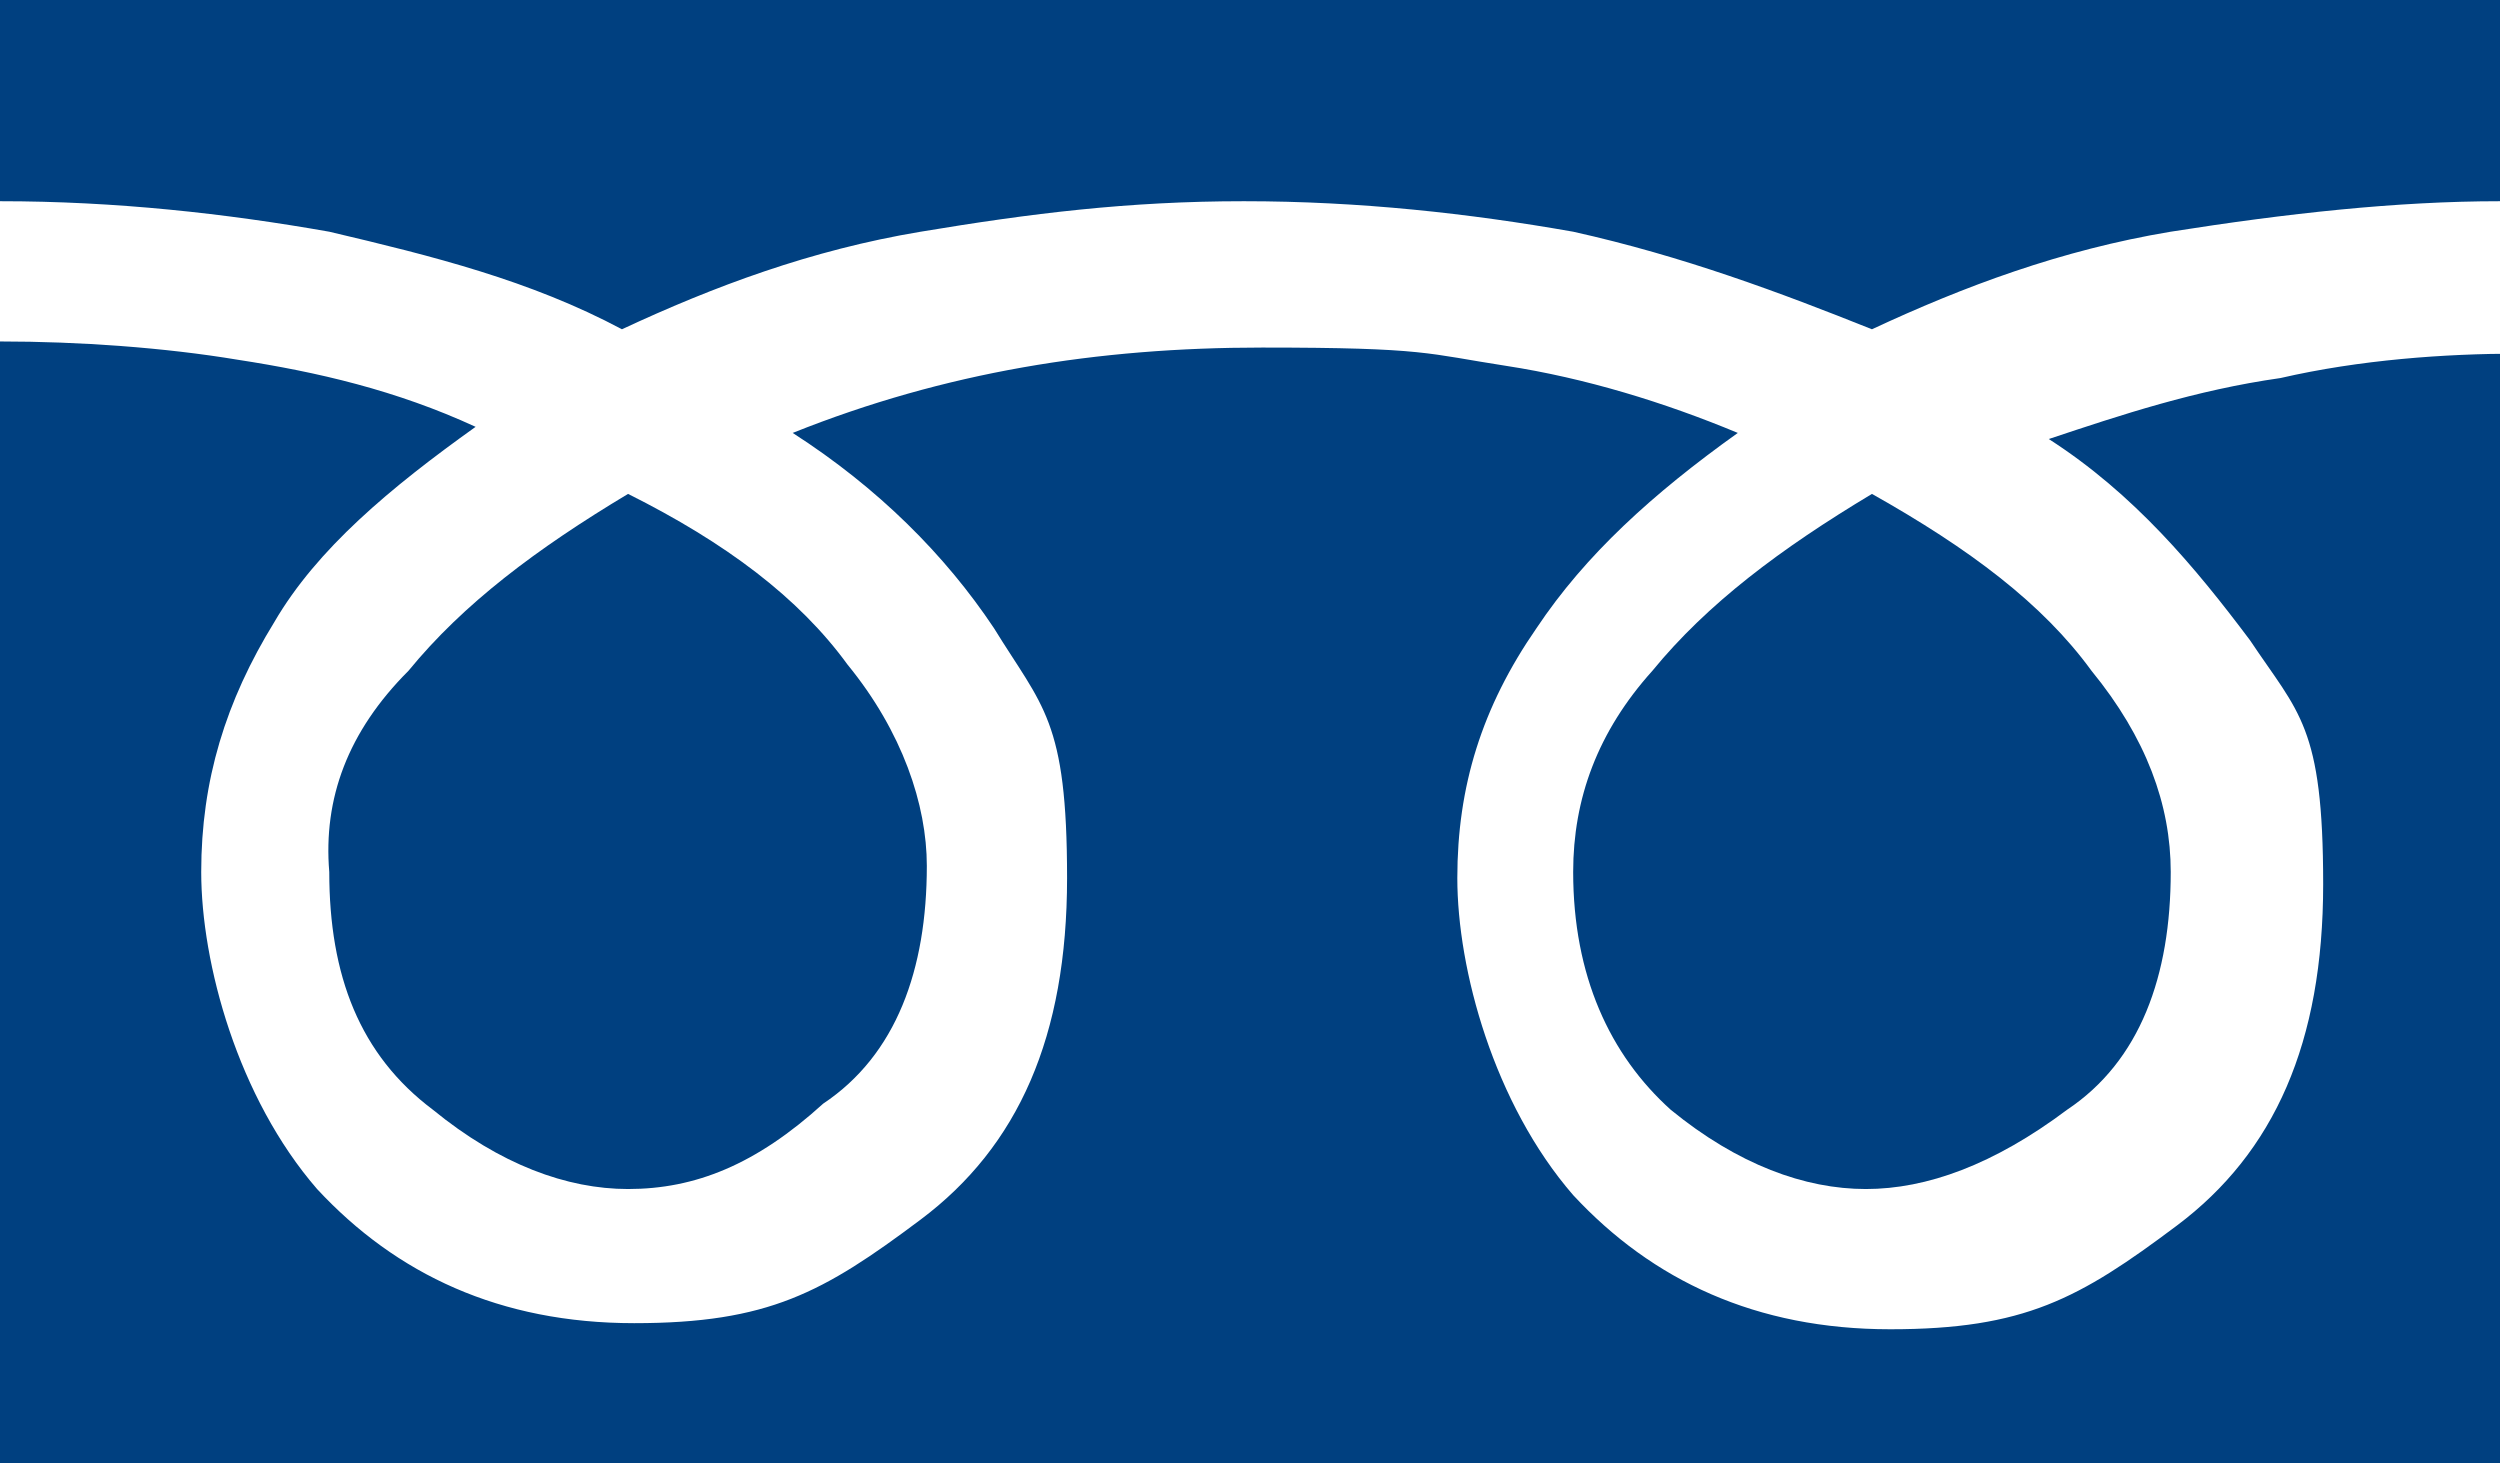
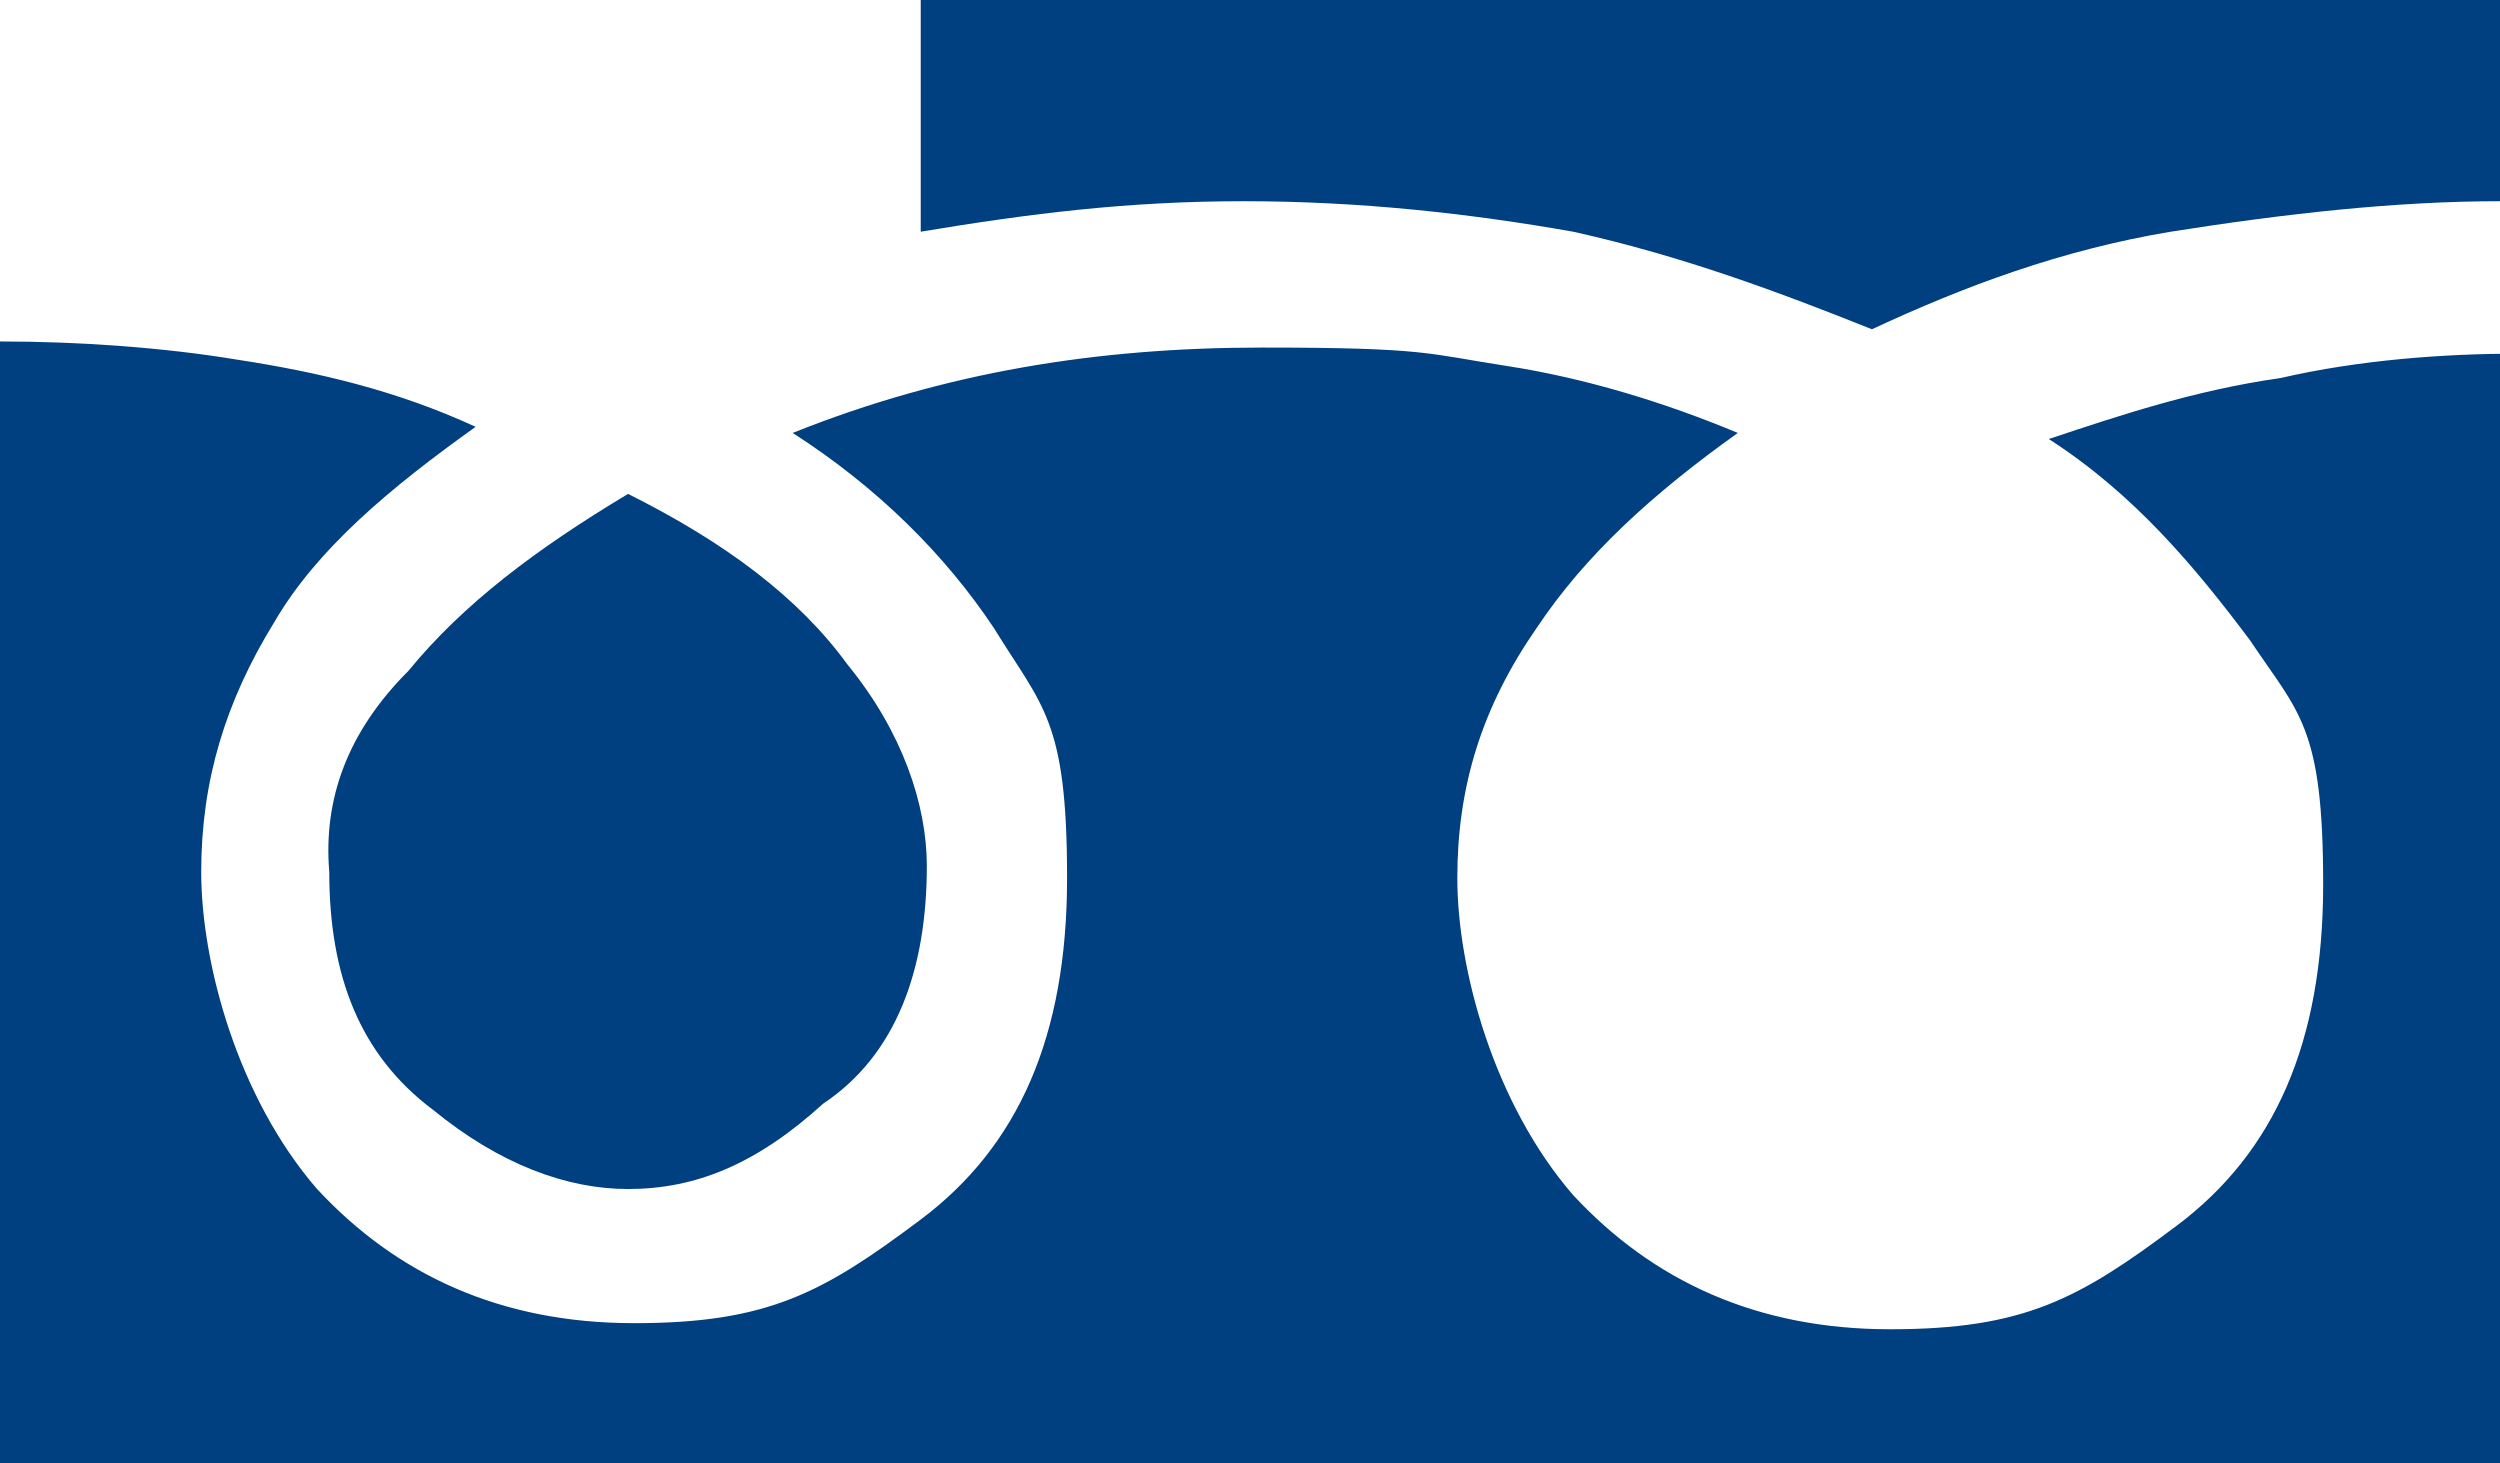
<svg xmlns="http://www.w3.org/2000/svg" id="_レイヤー_1" data-name="レイヤー_1" version="1.1" viewBox="0 0 41 24">
  <defs>
    <style>
      .st0 {
        fill: #004080;
      }
    </style>
  </defs>
-   <path class="st0" d="M25.8,14.3c0-1.2.4-2.3,1.3-3.3.9-1.1,2.1-2,3.6-2.9,1.6.9,2.8,1.8,3.6,2.9.9,1.1,1.3,2.2,1.3,3.3,0,1.7-.5,3.1-1.7,3.9-1.2.9-2.3,1.3-3.3,1.3s-2.1-.4-3.2-1.3c-1-.9-1.6-2.2-1.6-3.9Z" />
  <path class="st0" d="M10.3,19.5c-1,0-2.1-.4-3.2-1.3-1.2-.9-1.7-2.2-1.7-3.9-.1-1.2.3-2.3,1.3-3.3.9-1.1,2.1-2,3.6-2.9,1.6.8,2.8,1.7,3.6,2.8.9,1.1,1.3,2.3,1.3,3.3,0,1.7-.5,3.1-1.7,3.9-1.1,1-2.1,1.4-3.2,1.4Z" />
  <path class="st0" d="M41,5.6v18.4H0V5.6c1.3,0,2.7.1,3.9.3,1.3.2,2.6.5,3.9,1.1-1.4,1-2.6,2-3.3,3.2-.8,1.3-1.2,2.6-1.2,4.1s.6,3.7,1.9,5.2c1.3,1.4,3,2.2,5.2,2.2s3.1-.5,4.7-1.7c1.6-1.2,2.4-3,2.4-5.6s-.4-2.8-1.2-4.1c-.8-1.2-1.9-2.3-3.3-3.2,2.5-1,5-1.4,7.7-1.4s2.7.1,4,.3c1.3.2,2.6.6,3.8,1.1-1.4,1-2.5,2-3.3,3.2-.9,1.3-1.3,2.6-1.3,4.1s.6,3.7,1.9,5.2c1.3,1.4,3,2.2,5.2,2.2s3.1-.5,4.7-1.7c1.6-1.2,2.4-3,2.4-5.6s-.4-2.8-1.2-4c-.9-1.2-1.9-2.4-3.3-3.3,1.2-.4,2.4-.8,3.8-1,1.3-.3,2.7-.4,3.9-.4Z" />
-   <path class="st0" d="M41,0v3.3c-1.7,0-3.5.2-5.4.5-1.8.3-3.4.9-4.9,1.6-1.5-.6-3.1-1.2-4.9-1.6-1.7-.3-3.5-.5-5.4-.5s-3.5.2-5.3.5c-1.8.3-3.4.9-4.9,1.6-1.5-.8-3.1-1.2-4.8-1.6-1.7-.3-3.5-.5-5.4-.5V0h41Z" />
+   <path class="st0" d="M41,0v3.3c-1.7,0-3.5.2-5.4.5-1.8.3-3.4.9-4.9,1.6-1.5-.6-3.1-1.2-4.9-1.6-1.7-.3-3.5-.5-5.4-.5s-3.5.2-5.3.5V0h41Z" />
</svg>